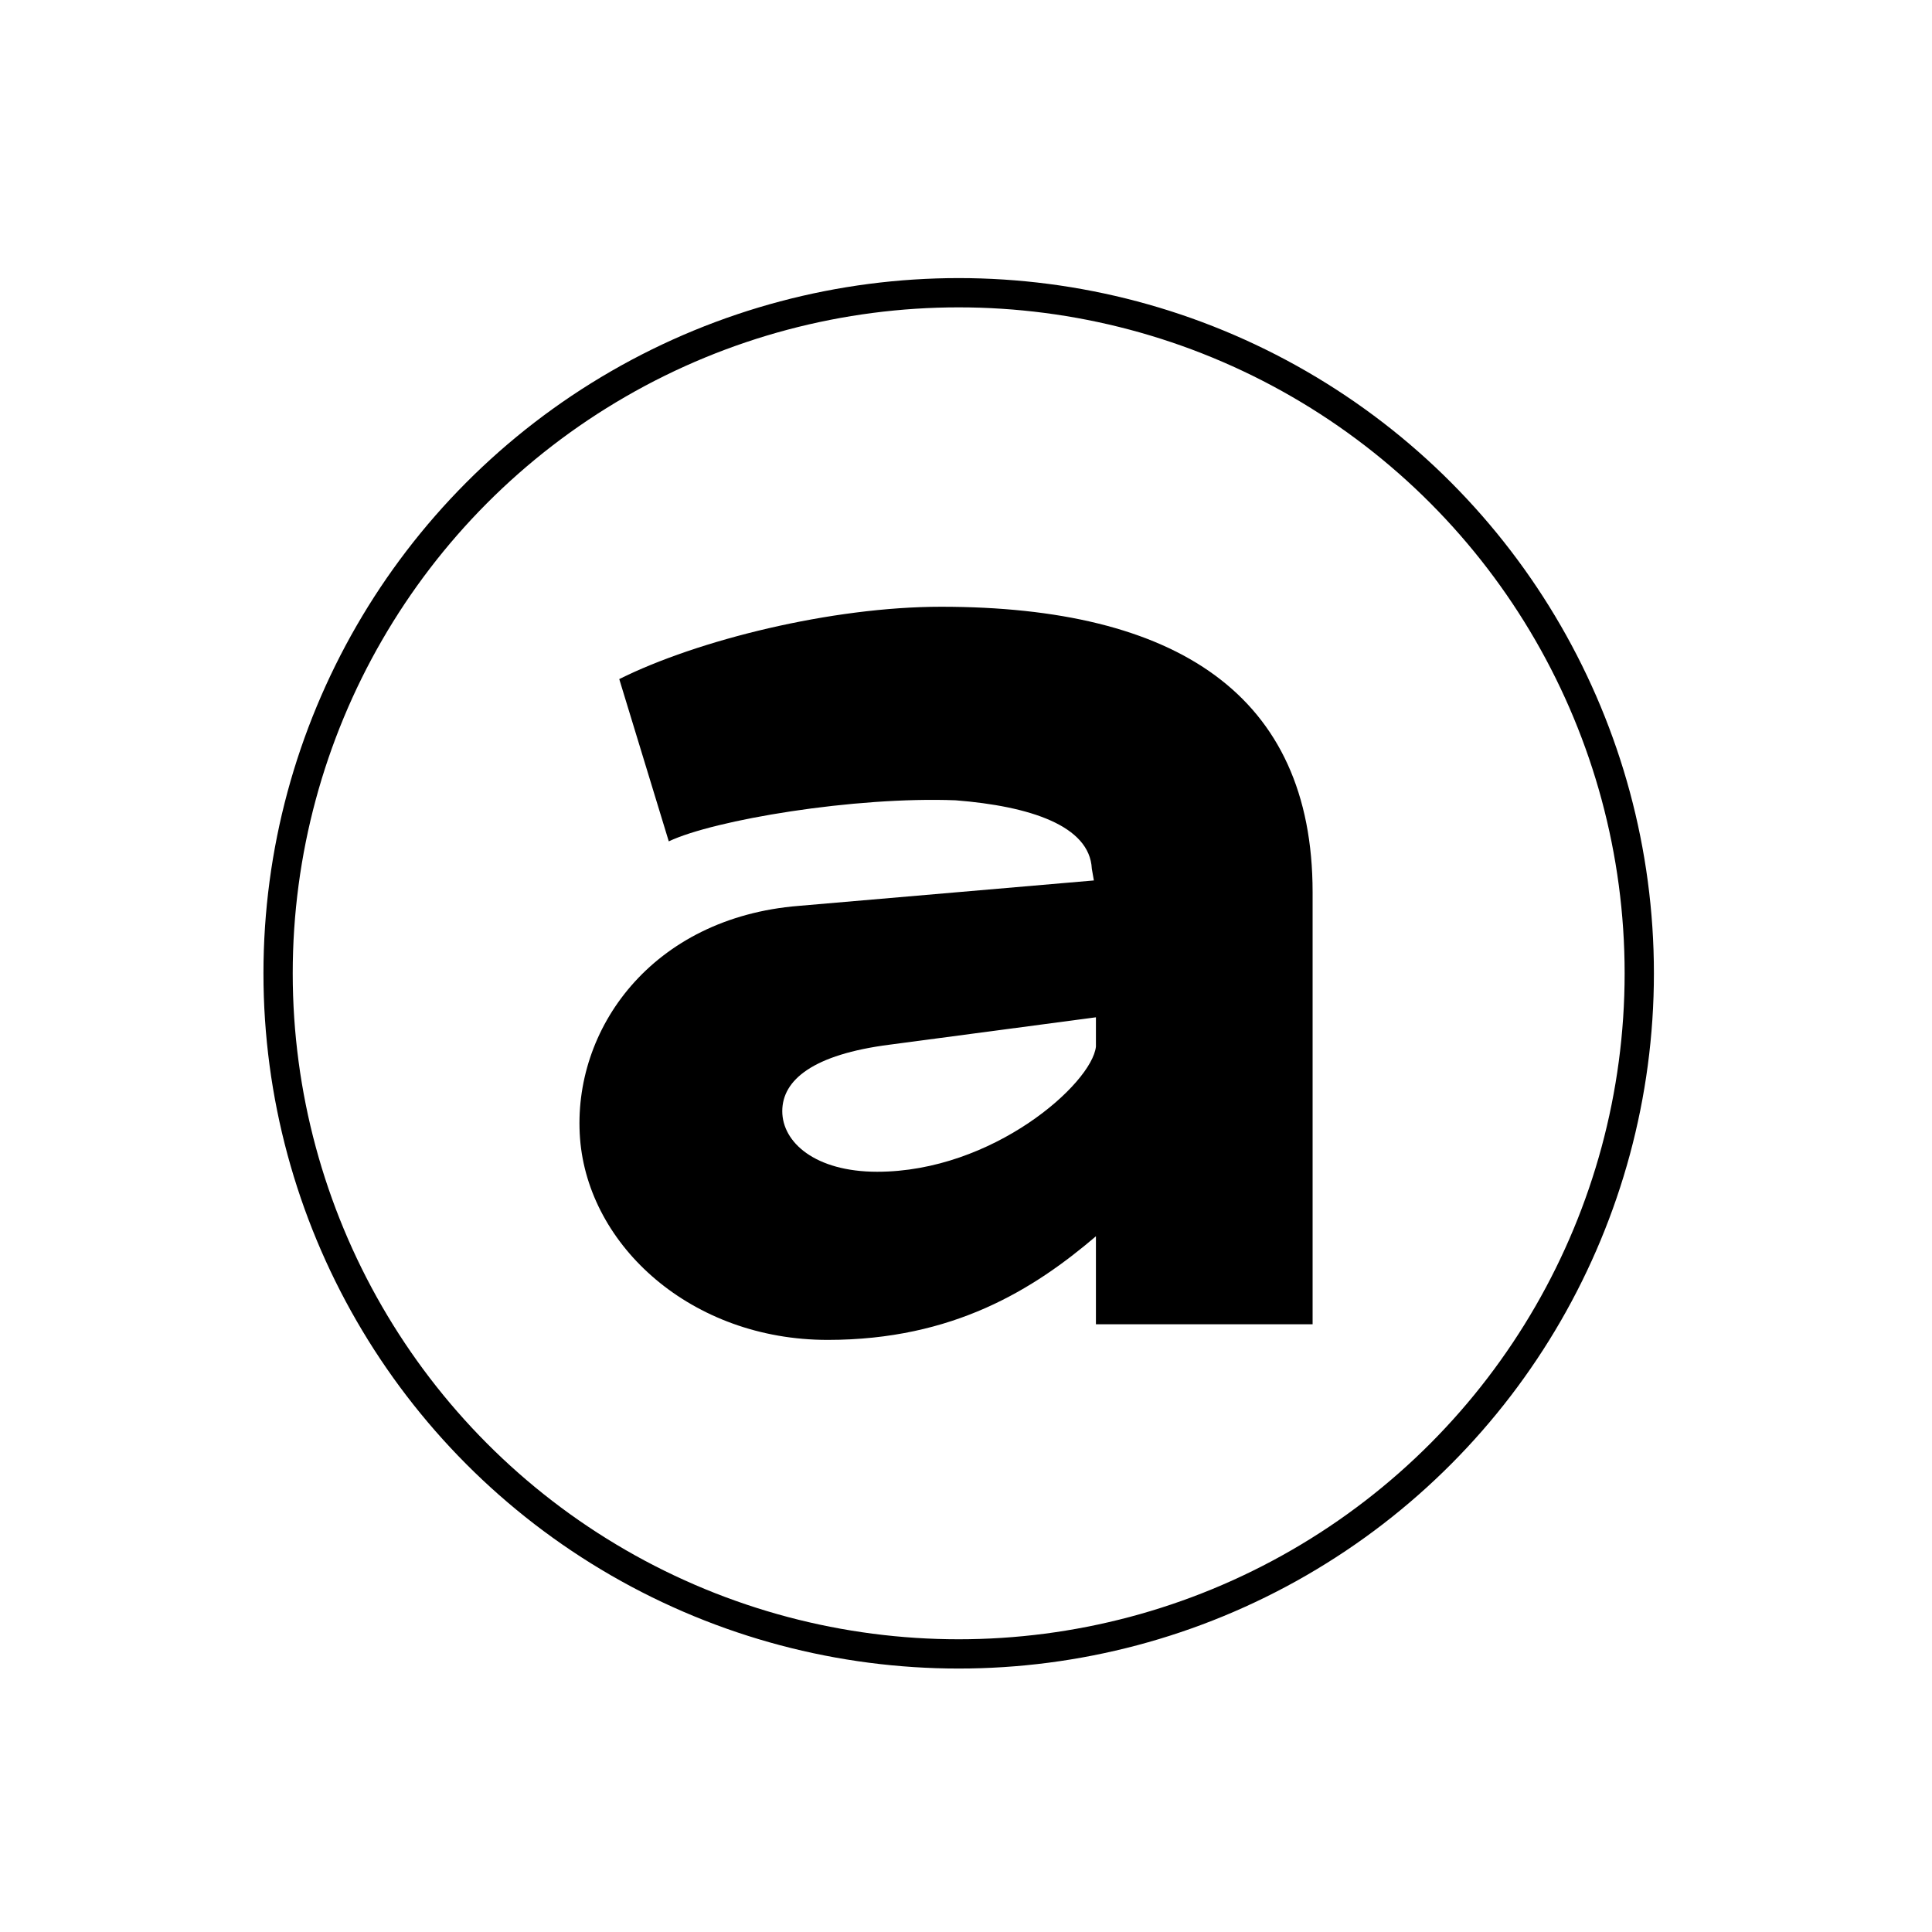
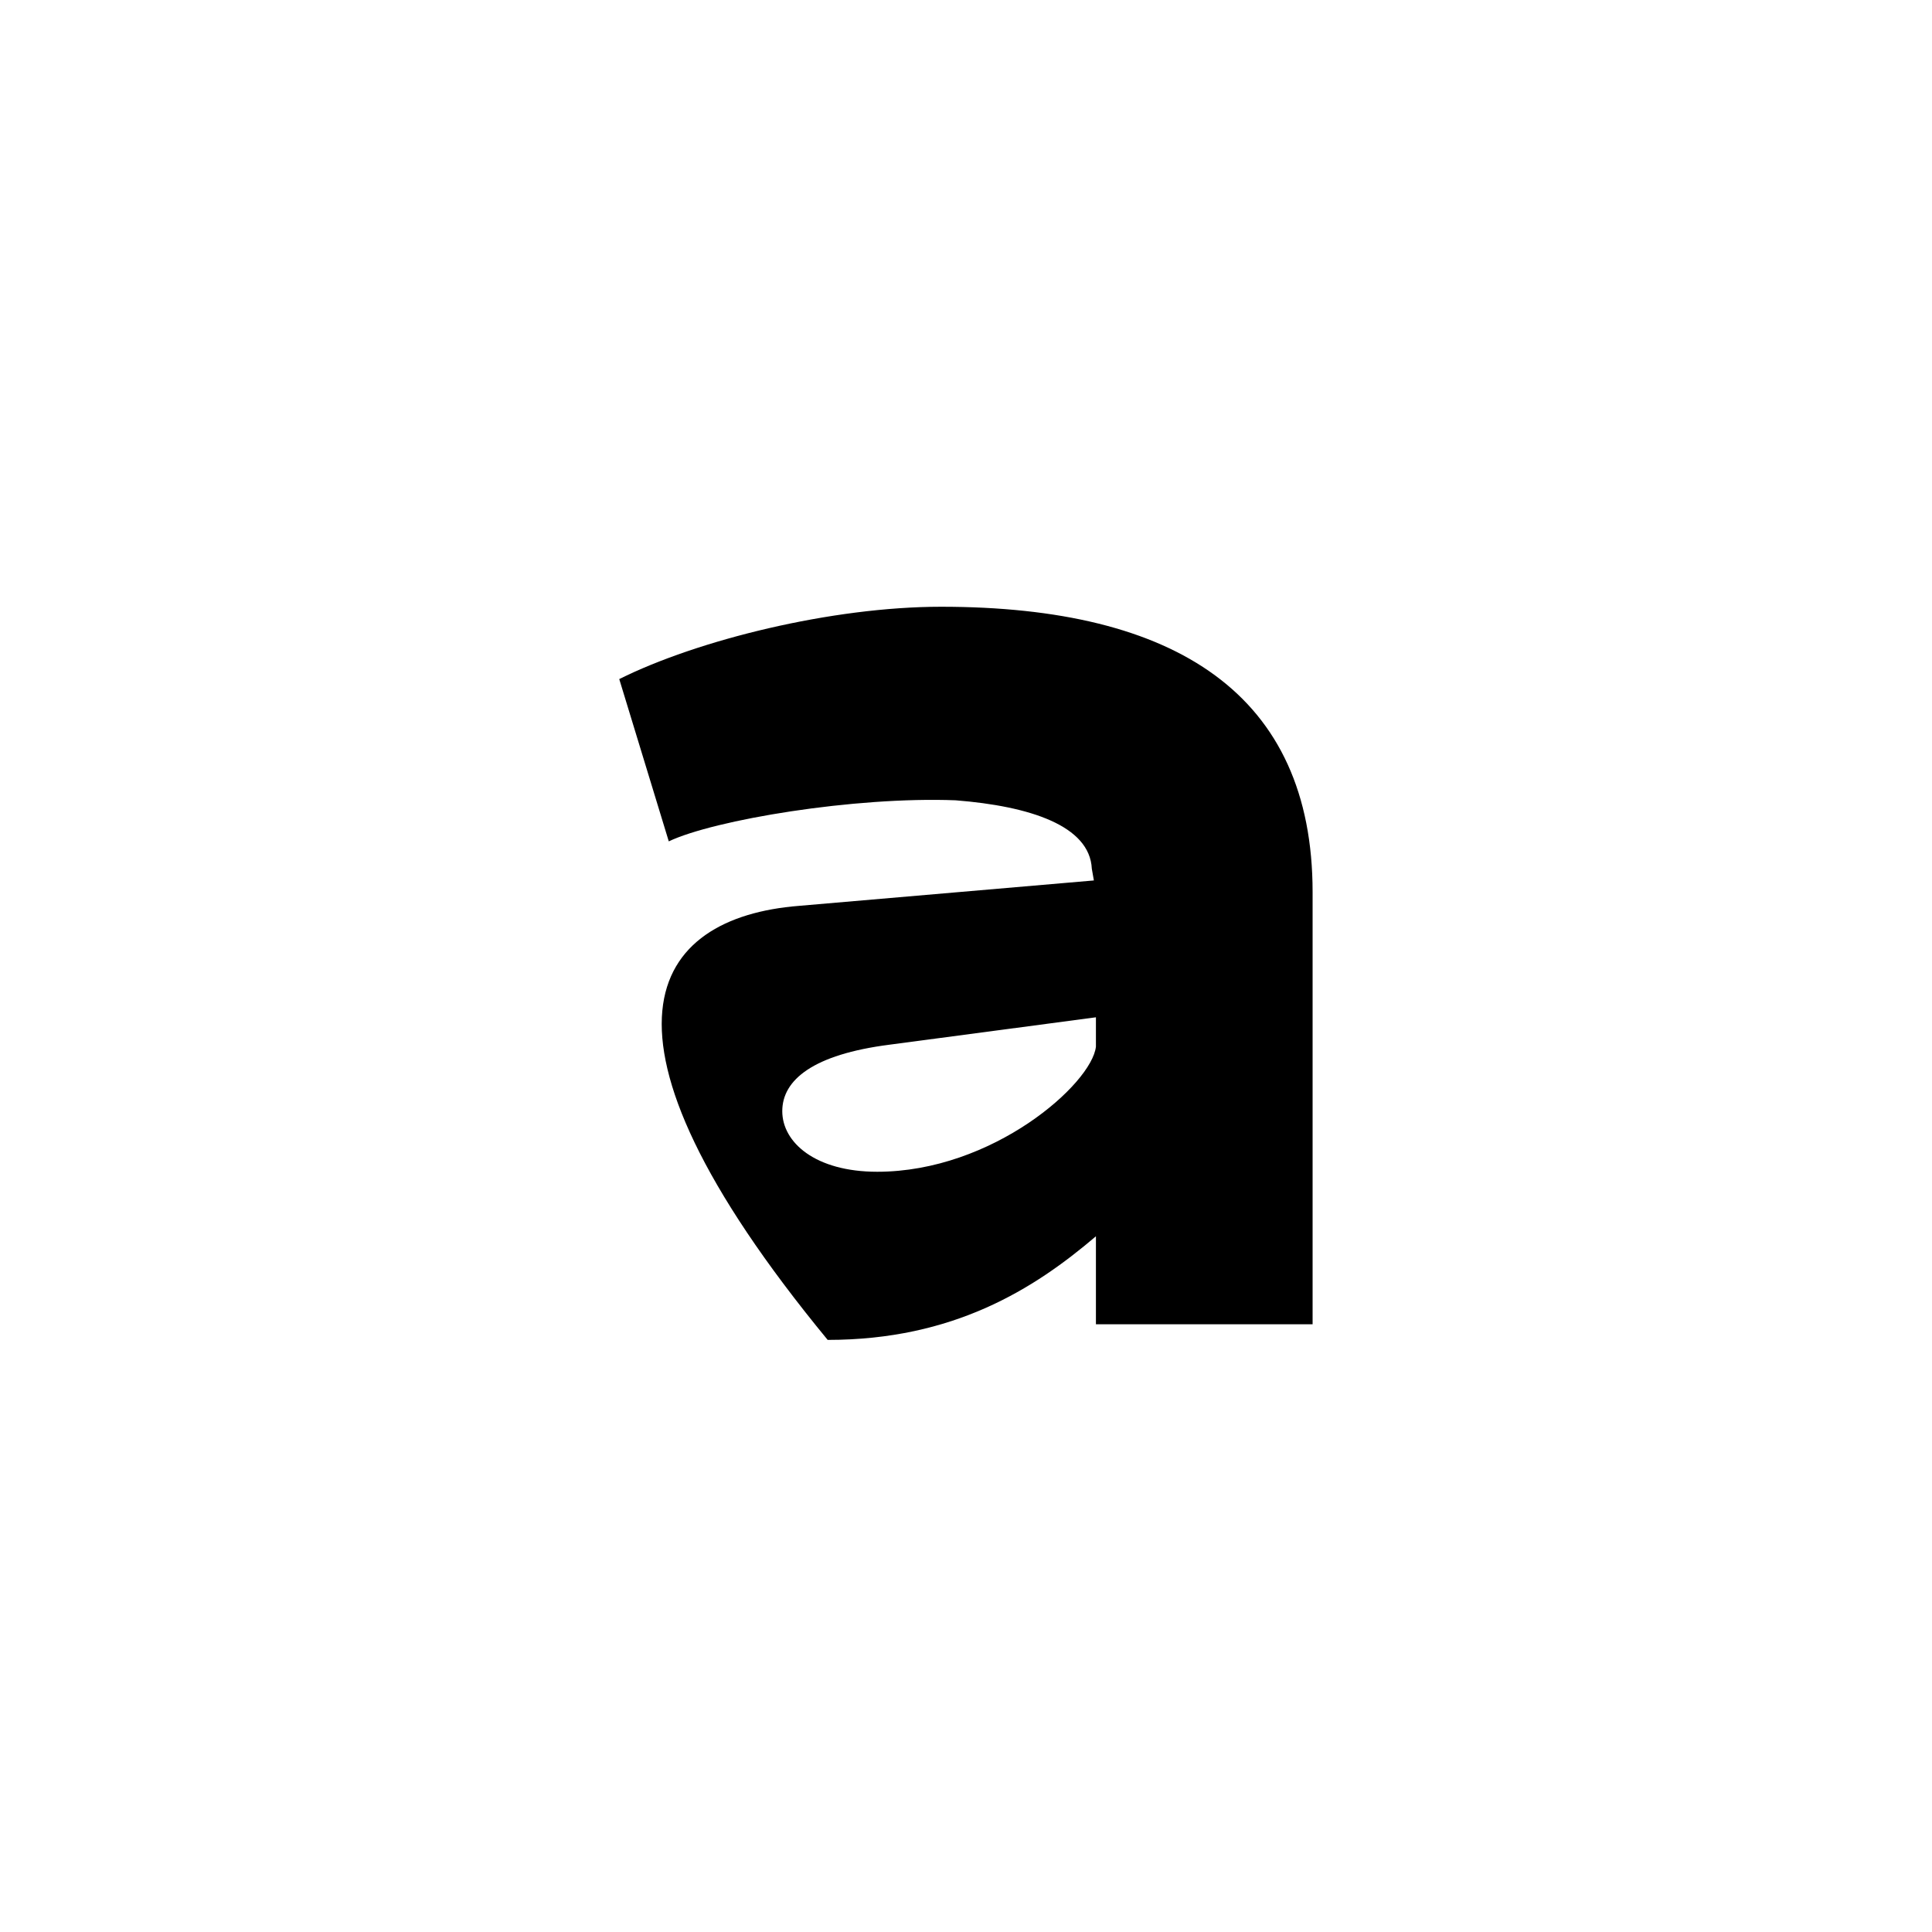
<svg xmlns="http://www.w3.org/2000/svg" width="132" height="132" viewBox="0 0 132 132" fill="none">
-   <path d="M54.575 61.892L74.737 60.155L74.596 59.354C74.455 56.415 70.366 55.079 65.29 54.679C58.382 54.411 48.794 56.014 45.693 57.484L42.309 46.397C47.666 43.725 56.831 41.455 64.303 41.455C80.376 41.455 89.681 47.465 89.681 60.957V90.477H74.877V84.466C70.648 88.073 65.149 91.546 56.549 91.546C47.243 91.546 40.194 85.134 39.63 77.787C39.066 70.307 44.565 62.693 54.575 61.892ZM59.933 80.058C67.828 80.058 74.596 74.047 74.877 71.509V69.505L60.779 71.376C55.562 72.043 53.447 73.78 53.447 75.917C53.447 78.054 55.703 80.058 59.933 80.058Z" fill="black" />
-   <circle cx="65.5" cy="66.5" r="46.5" stroke="black" stroke-width="2" />
+   <path d="M54.575 61.892L74.737 60.155L74.596 59.354C74.455 56.415 70.366 55.079 65.29 54.679C58.382 54.411 48.794 56.014 45.693 57.484L42.309 46.397C47.666 43.725 56.831 41.455 64.303 41.455C80.376 41.455 89.681 47.465 89.681 60.957V90.477H74.877V84.466C70.648 88.073 65.149 91.546 56.549 91.546C39.066 70.307 44.565 62.693 54.575 61.892ZM59.933 80.058C67.828 80.058 74.596 74.047 74.877 71.509V69.505L60.779 71.376C55.562 72.043 53.447 73.78 53.447 75.917C53.447 78.054 55.703 80.058 59.933 80.058Z" fill="black" />
</svg>